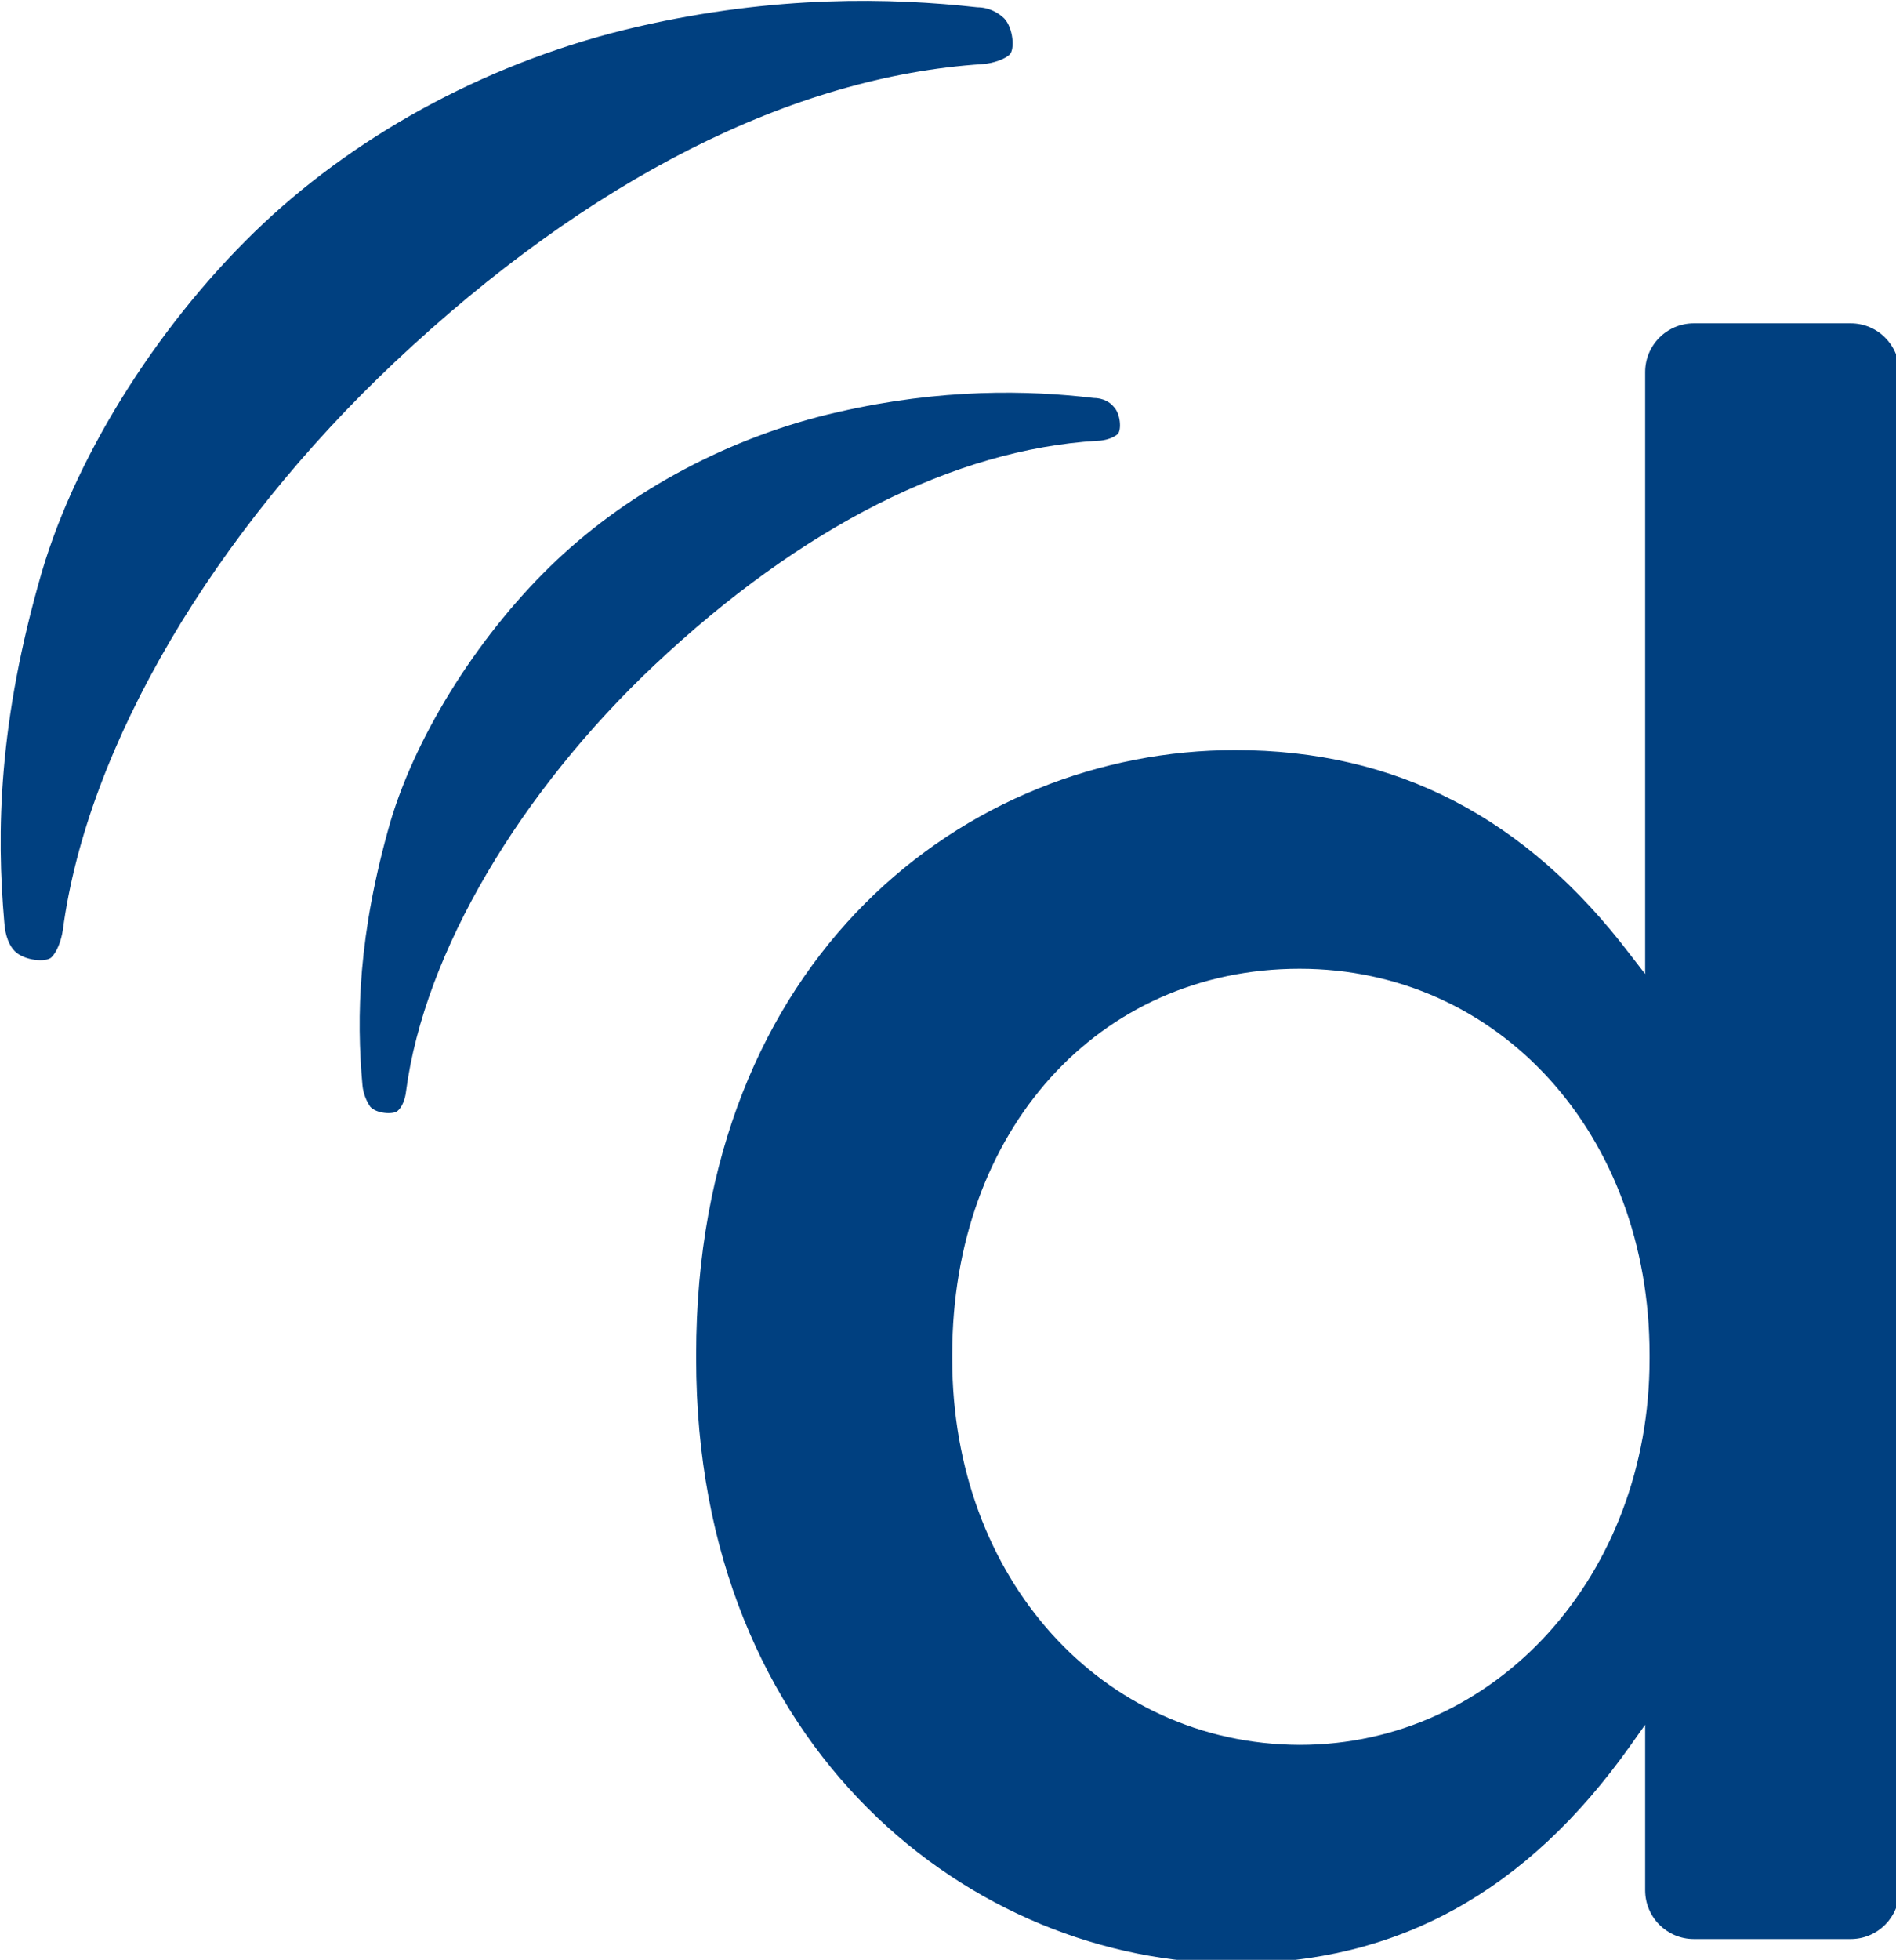
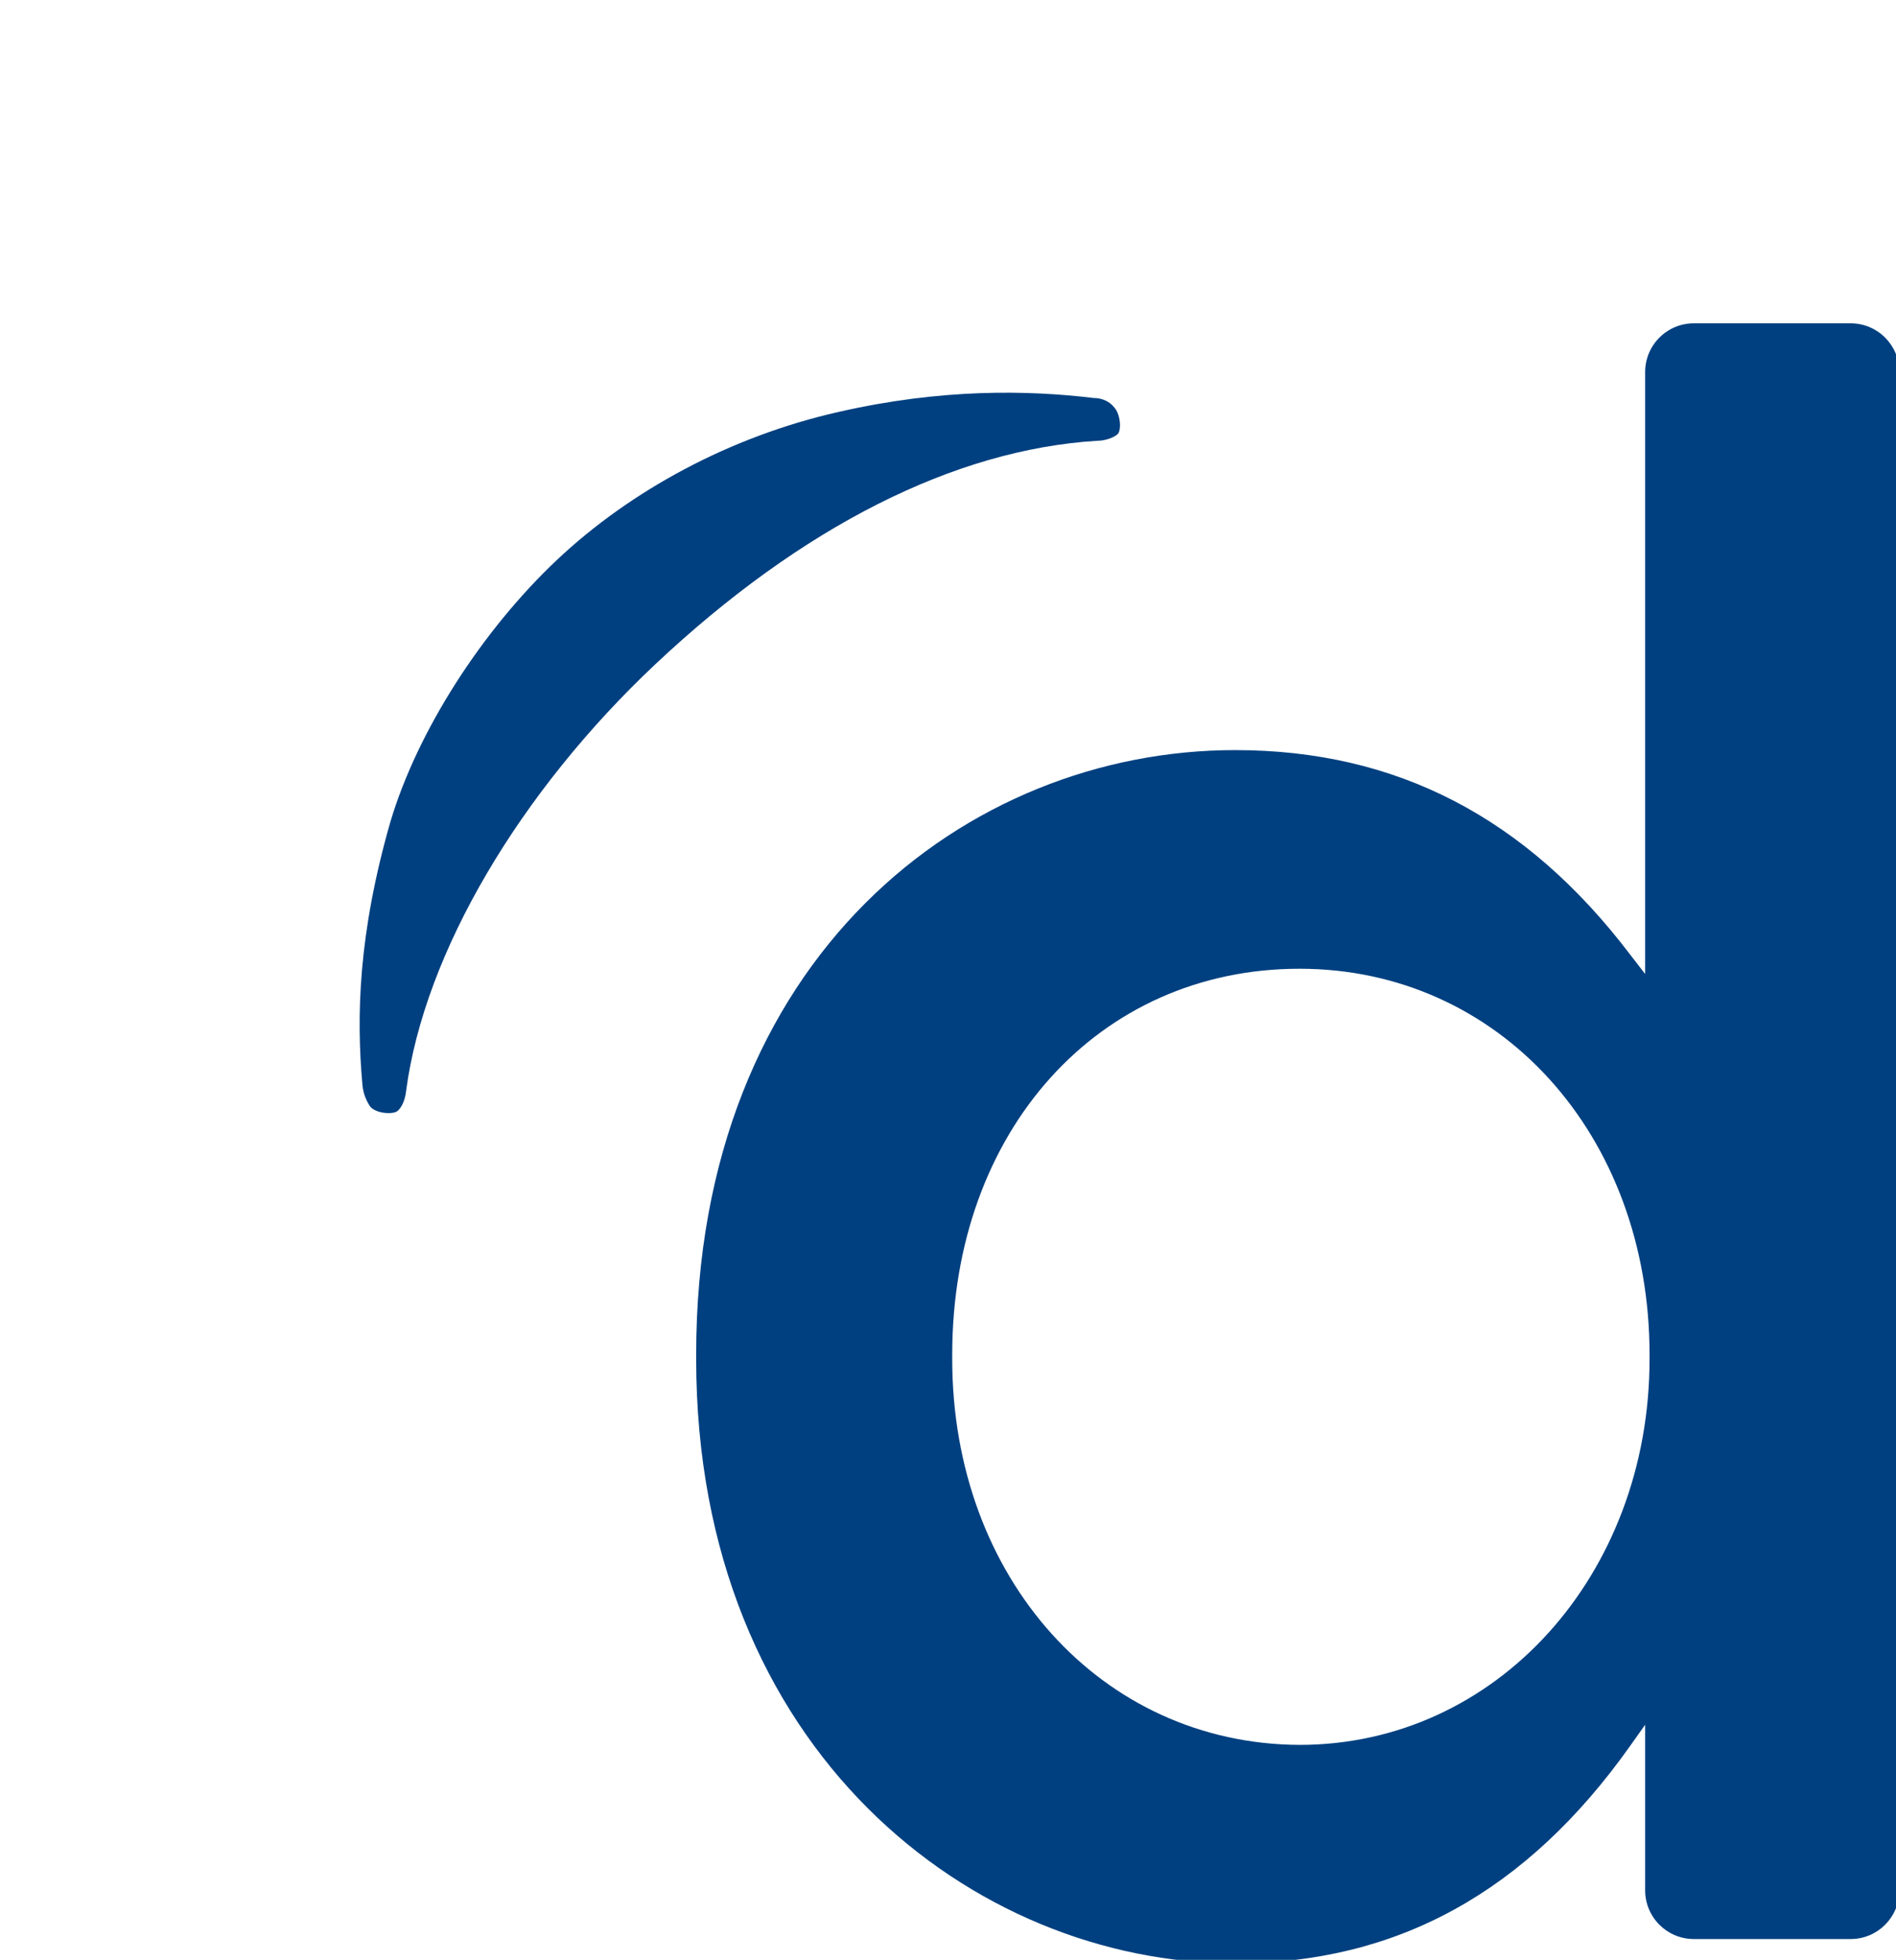
<svg xmlns="http://www.w3.org/2000/svg" xmlns:ns1="http://sodipodi.sourceforge.net/DTD/sodipodi-0.dtd" xmlns:ns2="http://www.inkscape.org/namespaces/inkscape" ns1:docname="doximity-logo.svg" ns2:version="1.0 (4035a4fb49, 2020-05-01)" id="svg8" version="1.1" viewBox="0 0 6.615 6.834" height="25.828" width="25">
  <defs id="defs2" />
  <ns1:namedview showborder="false" fit-margin-bottom="0" fit-margin-right="0" fit-margin-left="0" fit-margin-top="0" units="px" ns2:window-maximized="1" ns2:window-y="-8" ns2:window-x="3832" ns2:window-height="1017" ns2:window-width="1920" showgrid="false" ns2:document-rotation="0" ns2:current-layer="g922" ns2:document-units="px" ns2:cy="123.59763" ns2:cx="127.85121" ns2:zoom="1" ns2:pageshadow="2" ns2:pageopacity="0.0" borderopacity="1.0" bordercolor="#666666" pagecolor="#ffffff" id="base" />
  <g transform="translate(-72.006,-115.465)" id="layer1" ns2:groupmode="layer" ns2:label="Layer 1">
    <g transform="matrix(0.265,0,0,0.265,70.793,113.914)" id="g922">
      <path style="fill:#004080;fill-opacity:1;stroke-width:0.115" class="st0" d="m 28.942,10.107 h -2.063 c -0.355,0 -0.642,0.287 -0.642,0.642 v 7.92 l -0.195,-0.252 c -1.375,-1.811 -3.083,-2.694 -5.204,-2.694 -3.53,0 -7.095,2.728 -7.095,7.954 v 0.057 c 0,5.158 3.656,7.954 7.095,7.954 2.132,0 3.84,-0.94 5.204,-2.865 l 0.195,-0.275 v 2.178 c 0,0.355 0.287,0.642 0.642,0.642 h 2.063 c 0.355,0 0.642,-0.287 0.642,-0.642 V 10.749 c 0,-0.355 -0.287,-0.642 -0.642,-0.642 z M 17.114,23.735 v -0.057 c 0,-2.946 1.926,-5.078 4.573,-5.078 2.625,0 4.608,2.178 4.608,5.078 v 0.057 c 0,2.843 -2.017,5.078 -4.608,5.078 -2.602,-0.011 -4.573,-2.189 -4.573,-5.078 z" id="path882" />
      <g transform="matrix(0.115,0,0,0.115,4.059,5.19)" style="fill:#004080;fill-opacity:1" id="g890">
        <path style="fill:#004080;fill-opacity:1" class="st1" d="m 46,129.9 c -0.7,-7.8 -0.5,-17.2 3.2,-30.1 3.1,-10.4 10.5,-21.9 19.1,-30 8.4,-7.9 19.8,-14.1 32.2,-16.9 11.8,-2.7 21.7,-2.5 29.2,-1.6 1.1,0 1.9,0.5 2.3,1 0.8,0.8 0.9,2.6 0.5,3.1 -0.4,0.4 -1.4,0.8 -2.4,0.8 -16.3,1 -33.8,9.8 -50.6,25.6 -15.4,14.5 -26.4,32.9 -28.5,48.8 -0.1,1 -0.5,1.9 -1,2.3 -0.5,0.4 -2.4,0.3 -3.1,-0.5 -0.4,-0.6 -0.8,-1.4 -0.9,-2.5 z" id="path888" />
      </g>
      <g transform="matrix(0.115,0,0,0.115,4.059,5.19)" style="fill:#004080;fill-opacity:1" id="g894">
-         <path style="fill:#004080;fill-opacity:1" class="st1" d="M 5,111.3 C 4.1,101 4.3,88.4 9.3,71.2 13.4,57.3 23.2,42.1 34.7,31.3 45.9,20.8 61,12.6 77.6,8.8 93.3,5.2 106.5,5.5 116.4,6.6 c 1.4,0 2.5,0.7 3.1,1.3 1,1.1 1.2,3.5 0.6,4.1 -0.5,0.5 -1.8,1 -3.1,1.1 -21.7,1.4 -45,13.1 -67.3,34.1 -20.6,19.4 -35.2,43.8 -38,65 -0.2,1.3 -0.7,2.5 -1.3,3.1 -0.6,0.6 -3.1,0.4 -4.2,-0.7 C 5.6,114 5.1,112.9 5,111.3 Z" id="path892" />
-       </g>
+         </g>
    </g>
  </g>
  <style type="text/css" id="style870">
	.st0{fill:#231F20;}
	.st1{fill:#5190CC;}
</style>
</svg>